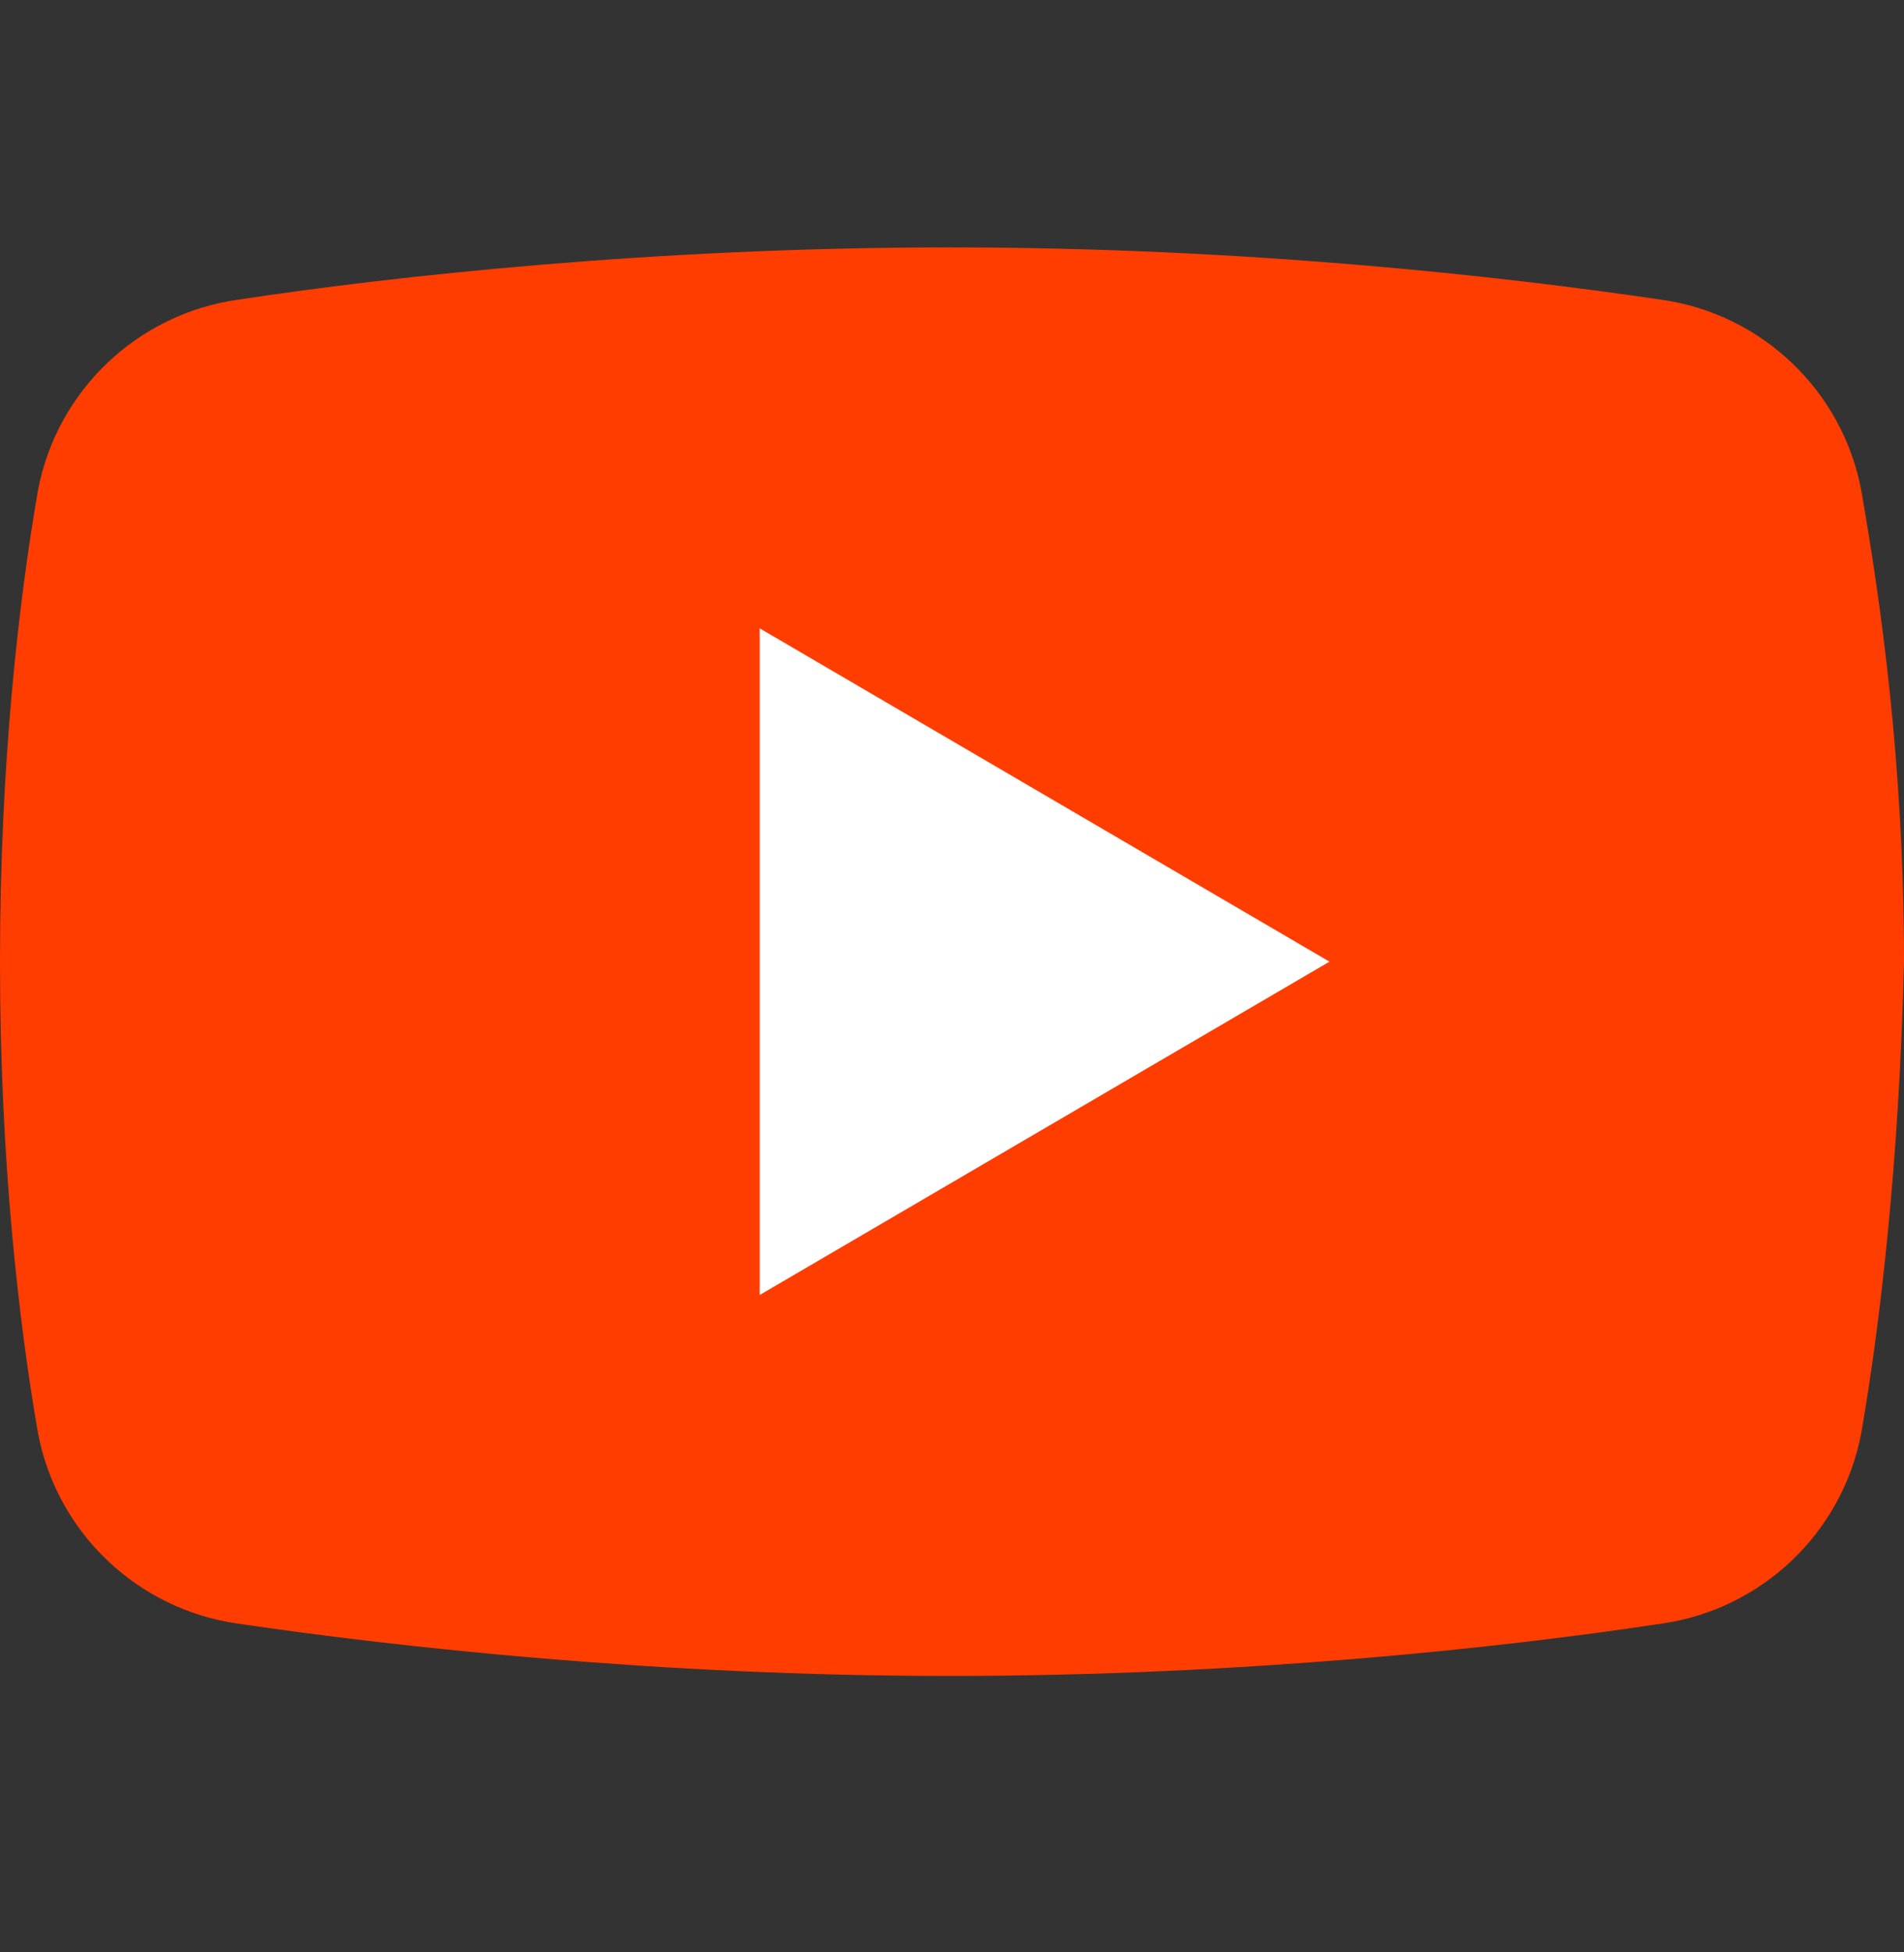
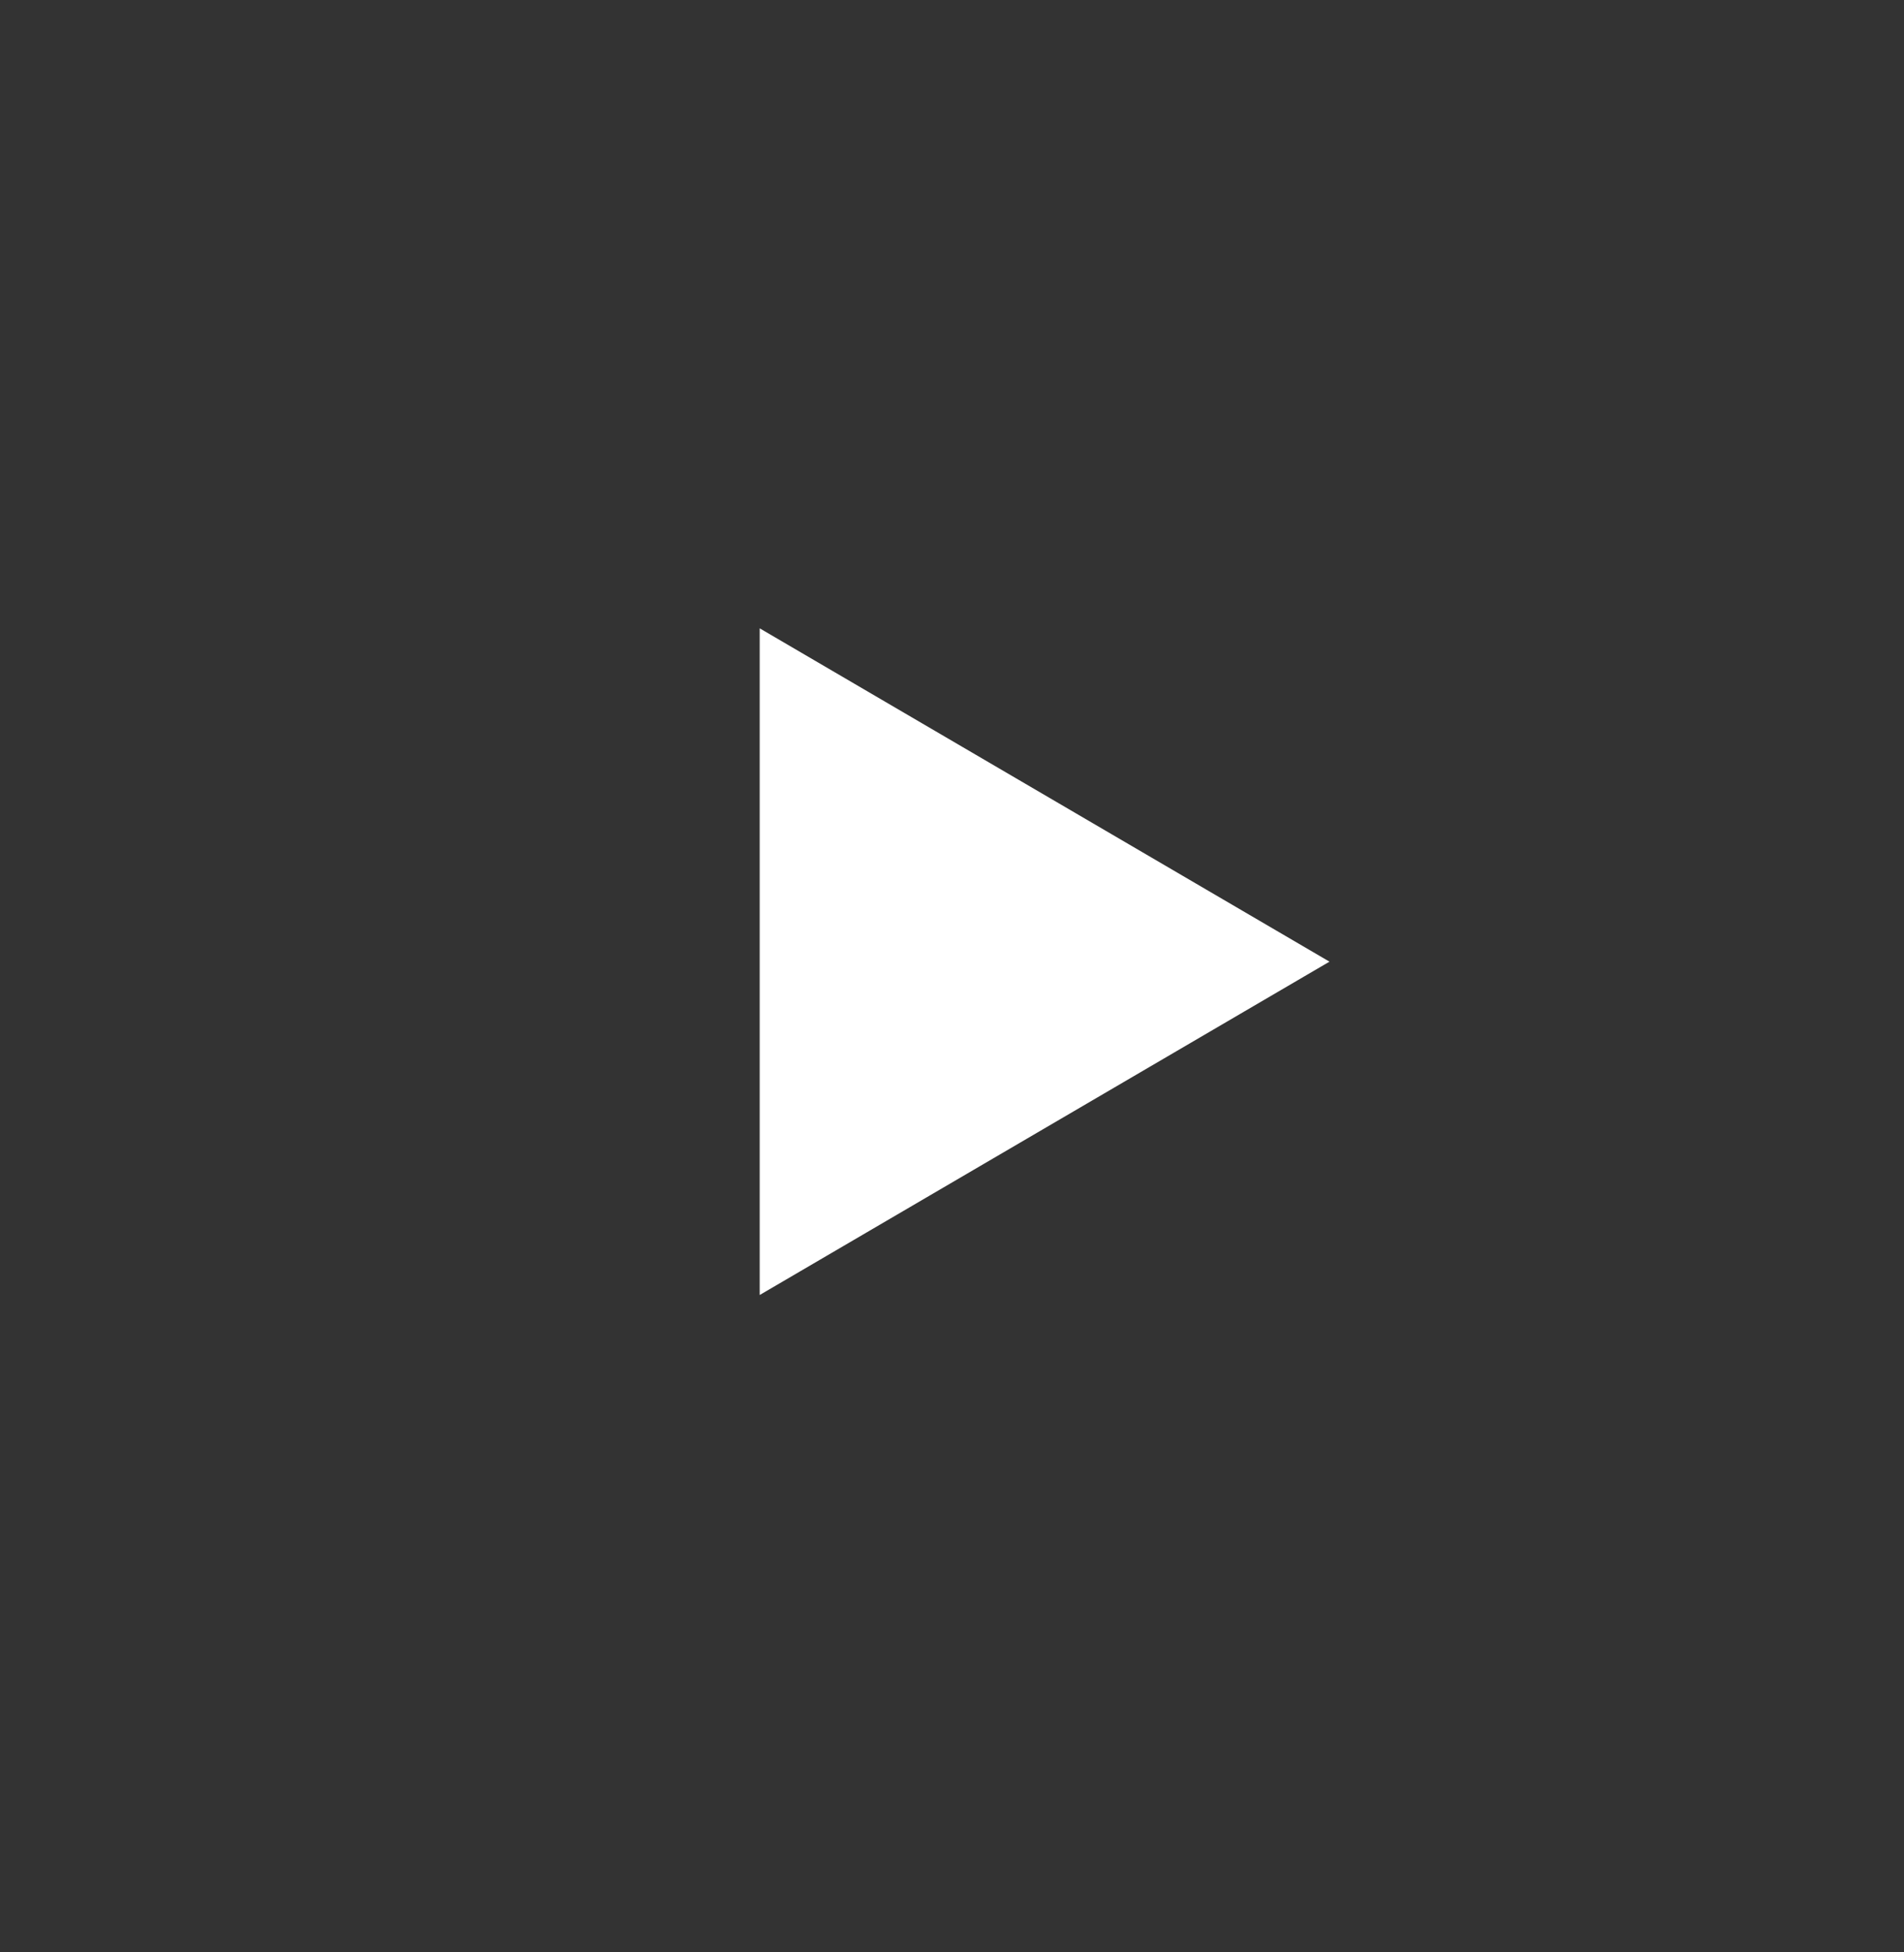
<svg xmlns="http://www.w3.org/2000/svg" width="40" height="41" viewBox="0 0 40 41" fill="none">
  <rect x="0" y="0" width="40" height="41" fill="#333333" stroke="none" />
-   <path d="M39.102 30.095C38.703 32.195 37.008 33.795 34.913 34.095C31.621 34.595 26.135 35.195 19.95 35.195C13.865 35.195 8.379 34.595 4.988 34.095C2.893 33.795 1.197 32.195 0.798 30.095C0.399 27.795 0 24.395 0 20.195C0 15.995 0.399 12.595 0.798 10.295C1.197 8.195 2.893 6.595 4.988 6.295C8.279 5.795 13.766 5.195 19.95 5.195C26.135 5.195 31.521 5.795 34.913 6.295C37.008 6.595 38.703 8.195 39.102 10.295C39.501 12.595 40 15.995 40 20.195C39.9 24.395 39.501 27.795 39.102 30.095Z" fill="#FF3D00" />
  <path d="M15.96 27.195V13.195L27.93 20.195L15.96 27.195Z" fill="white" />
</svg>